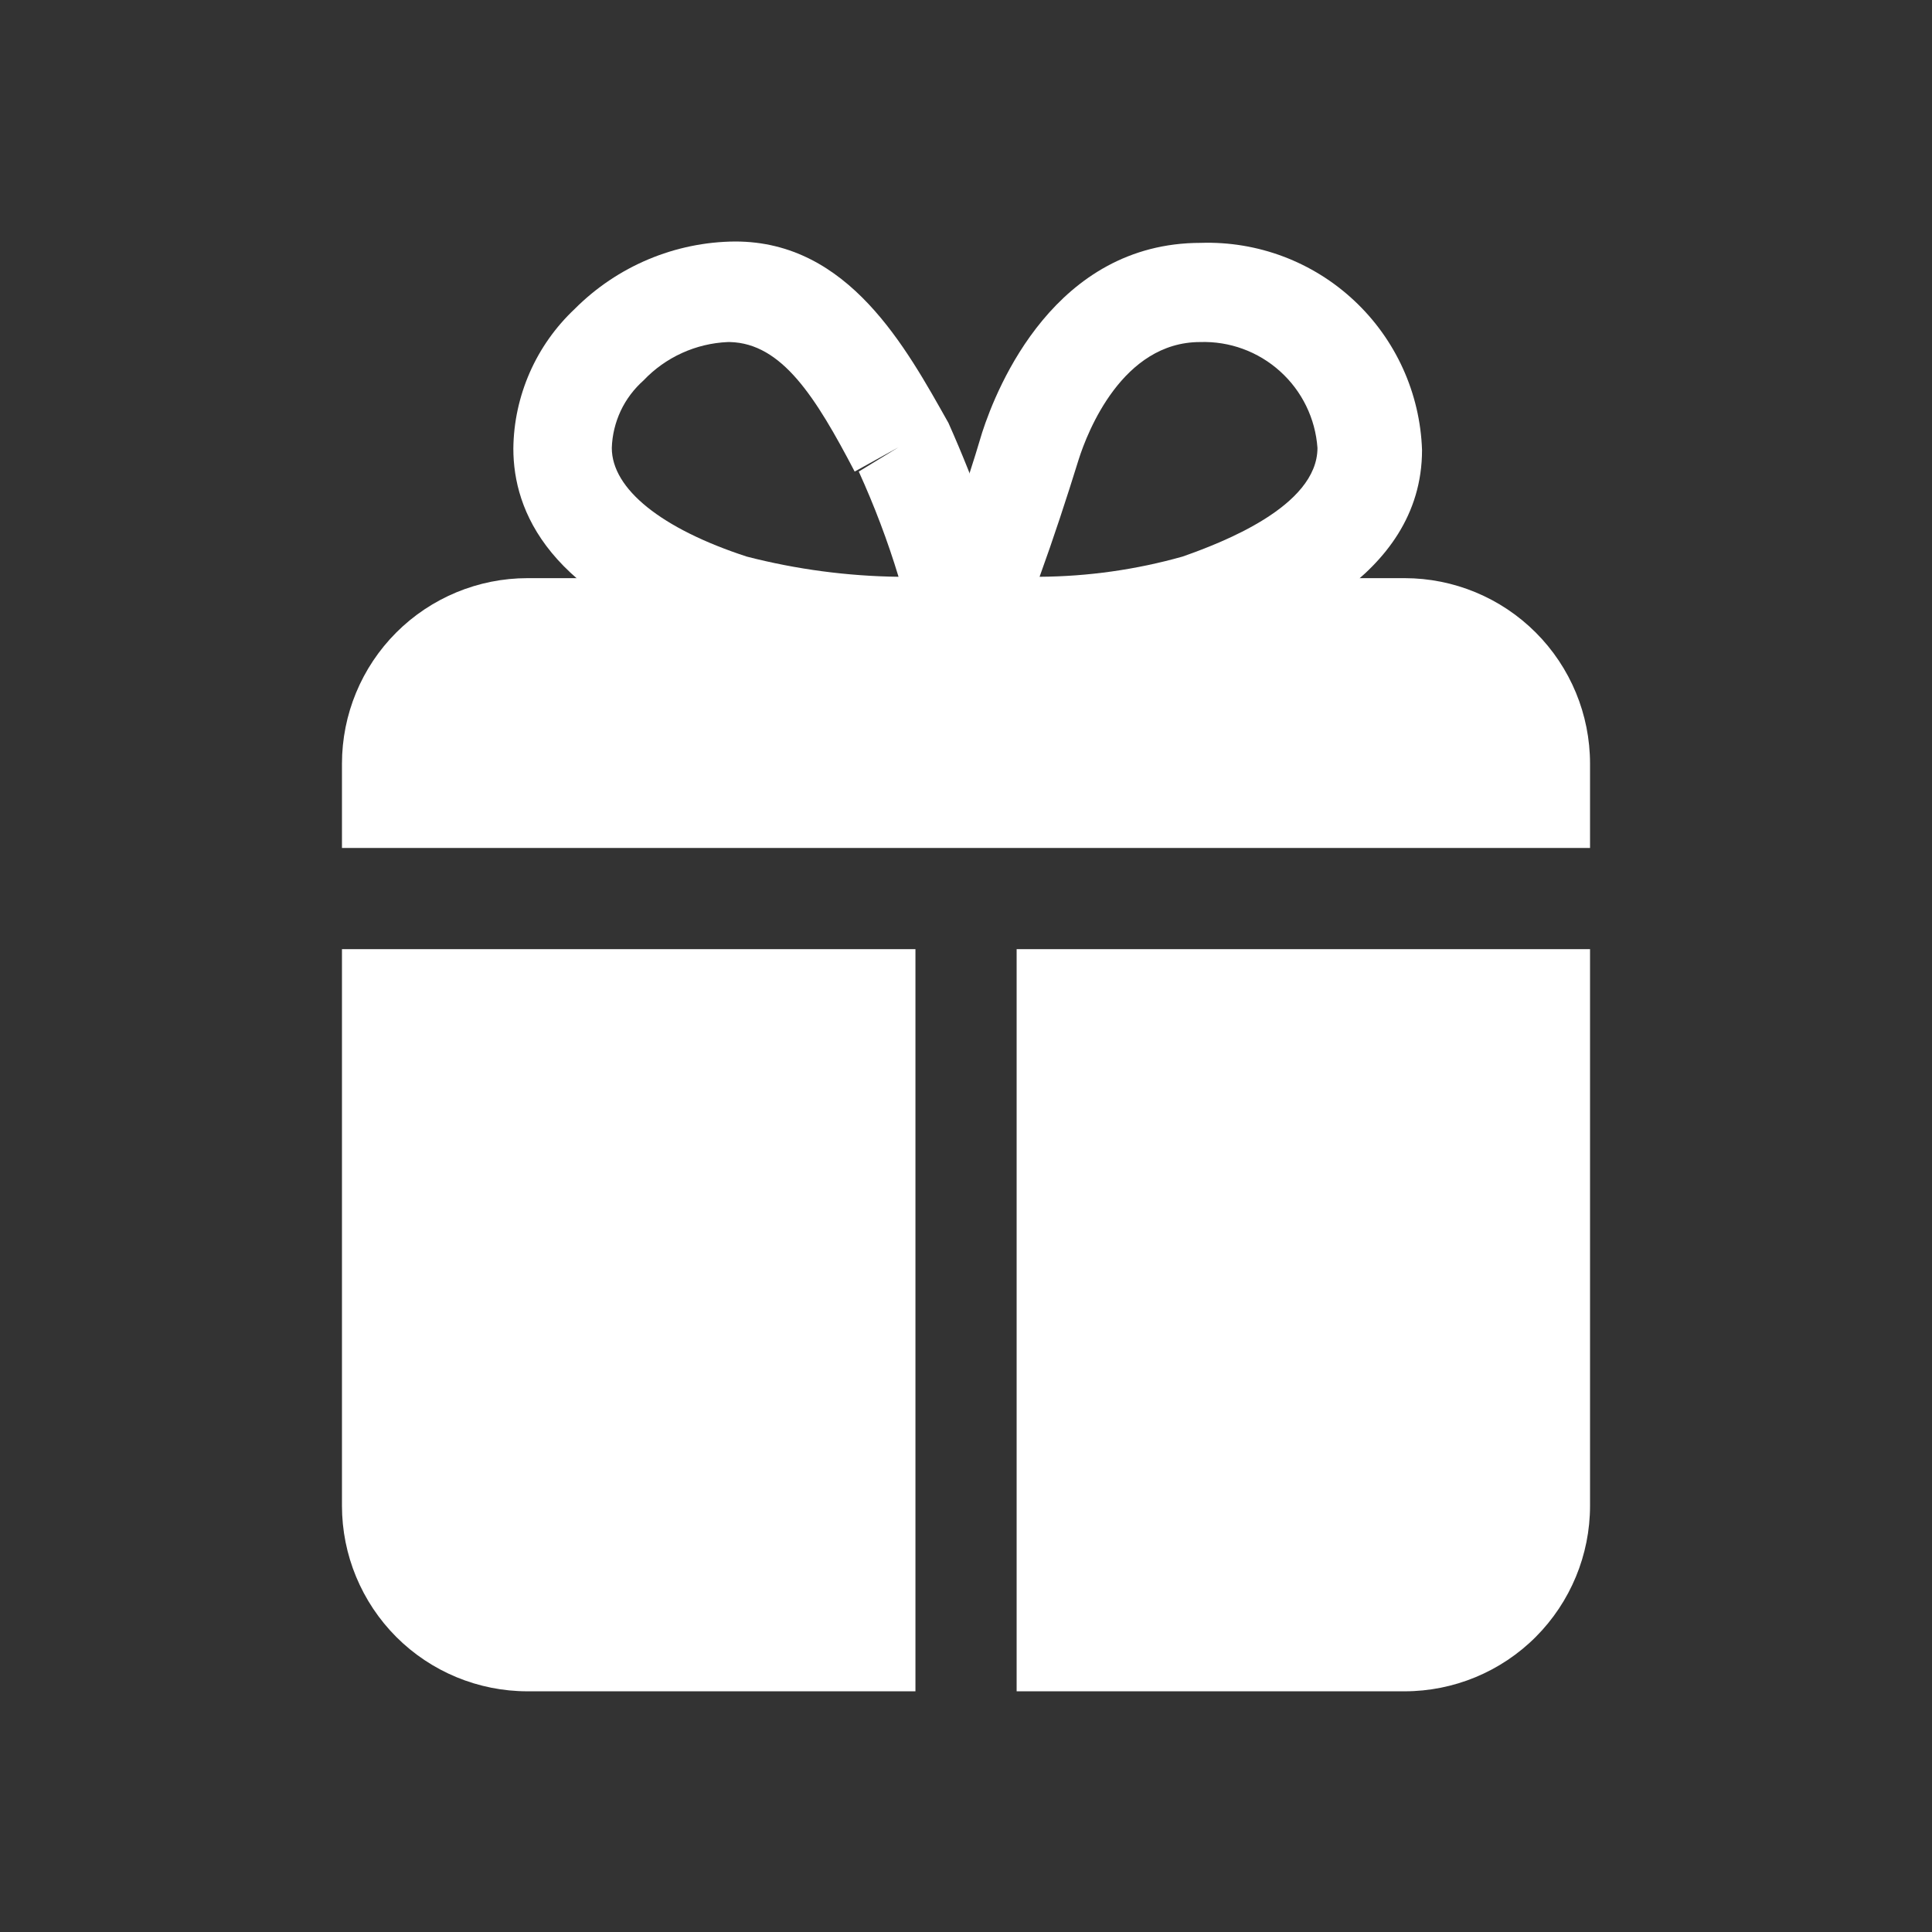
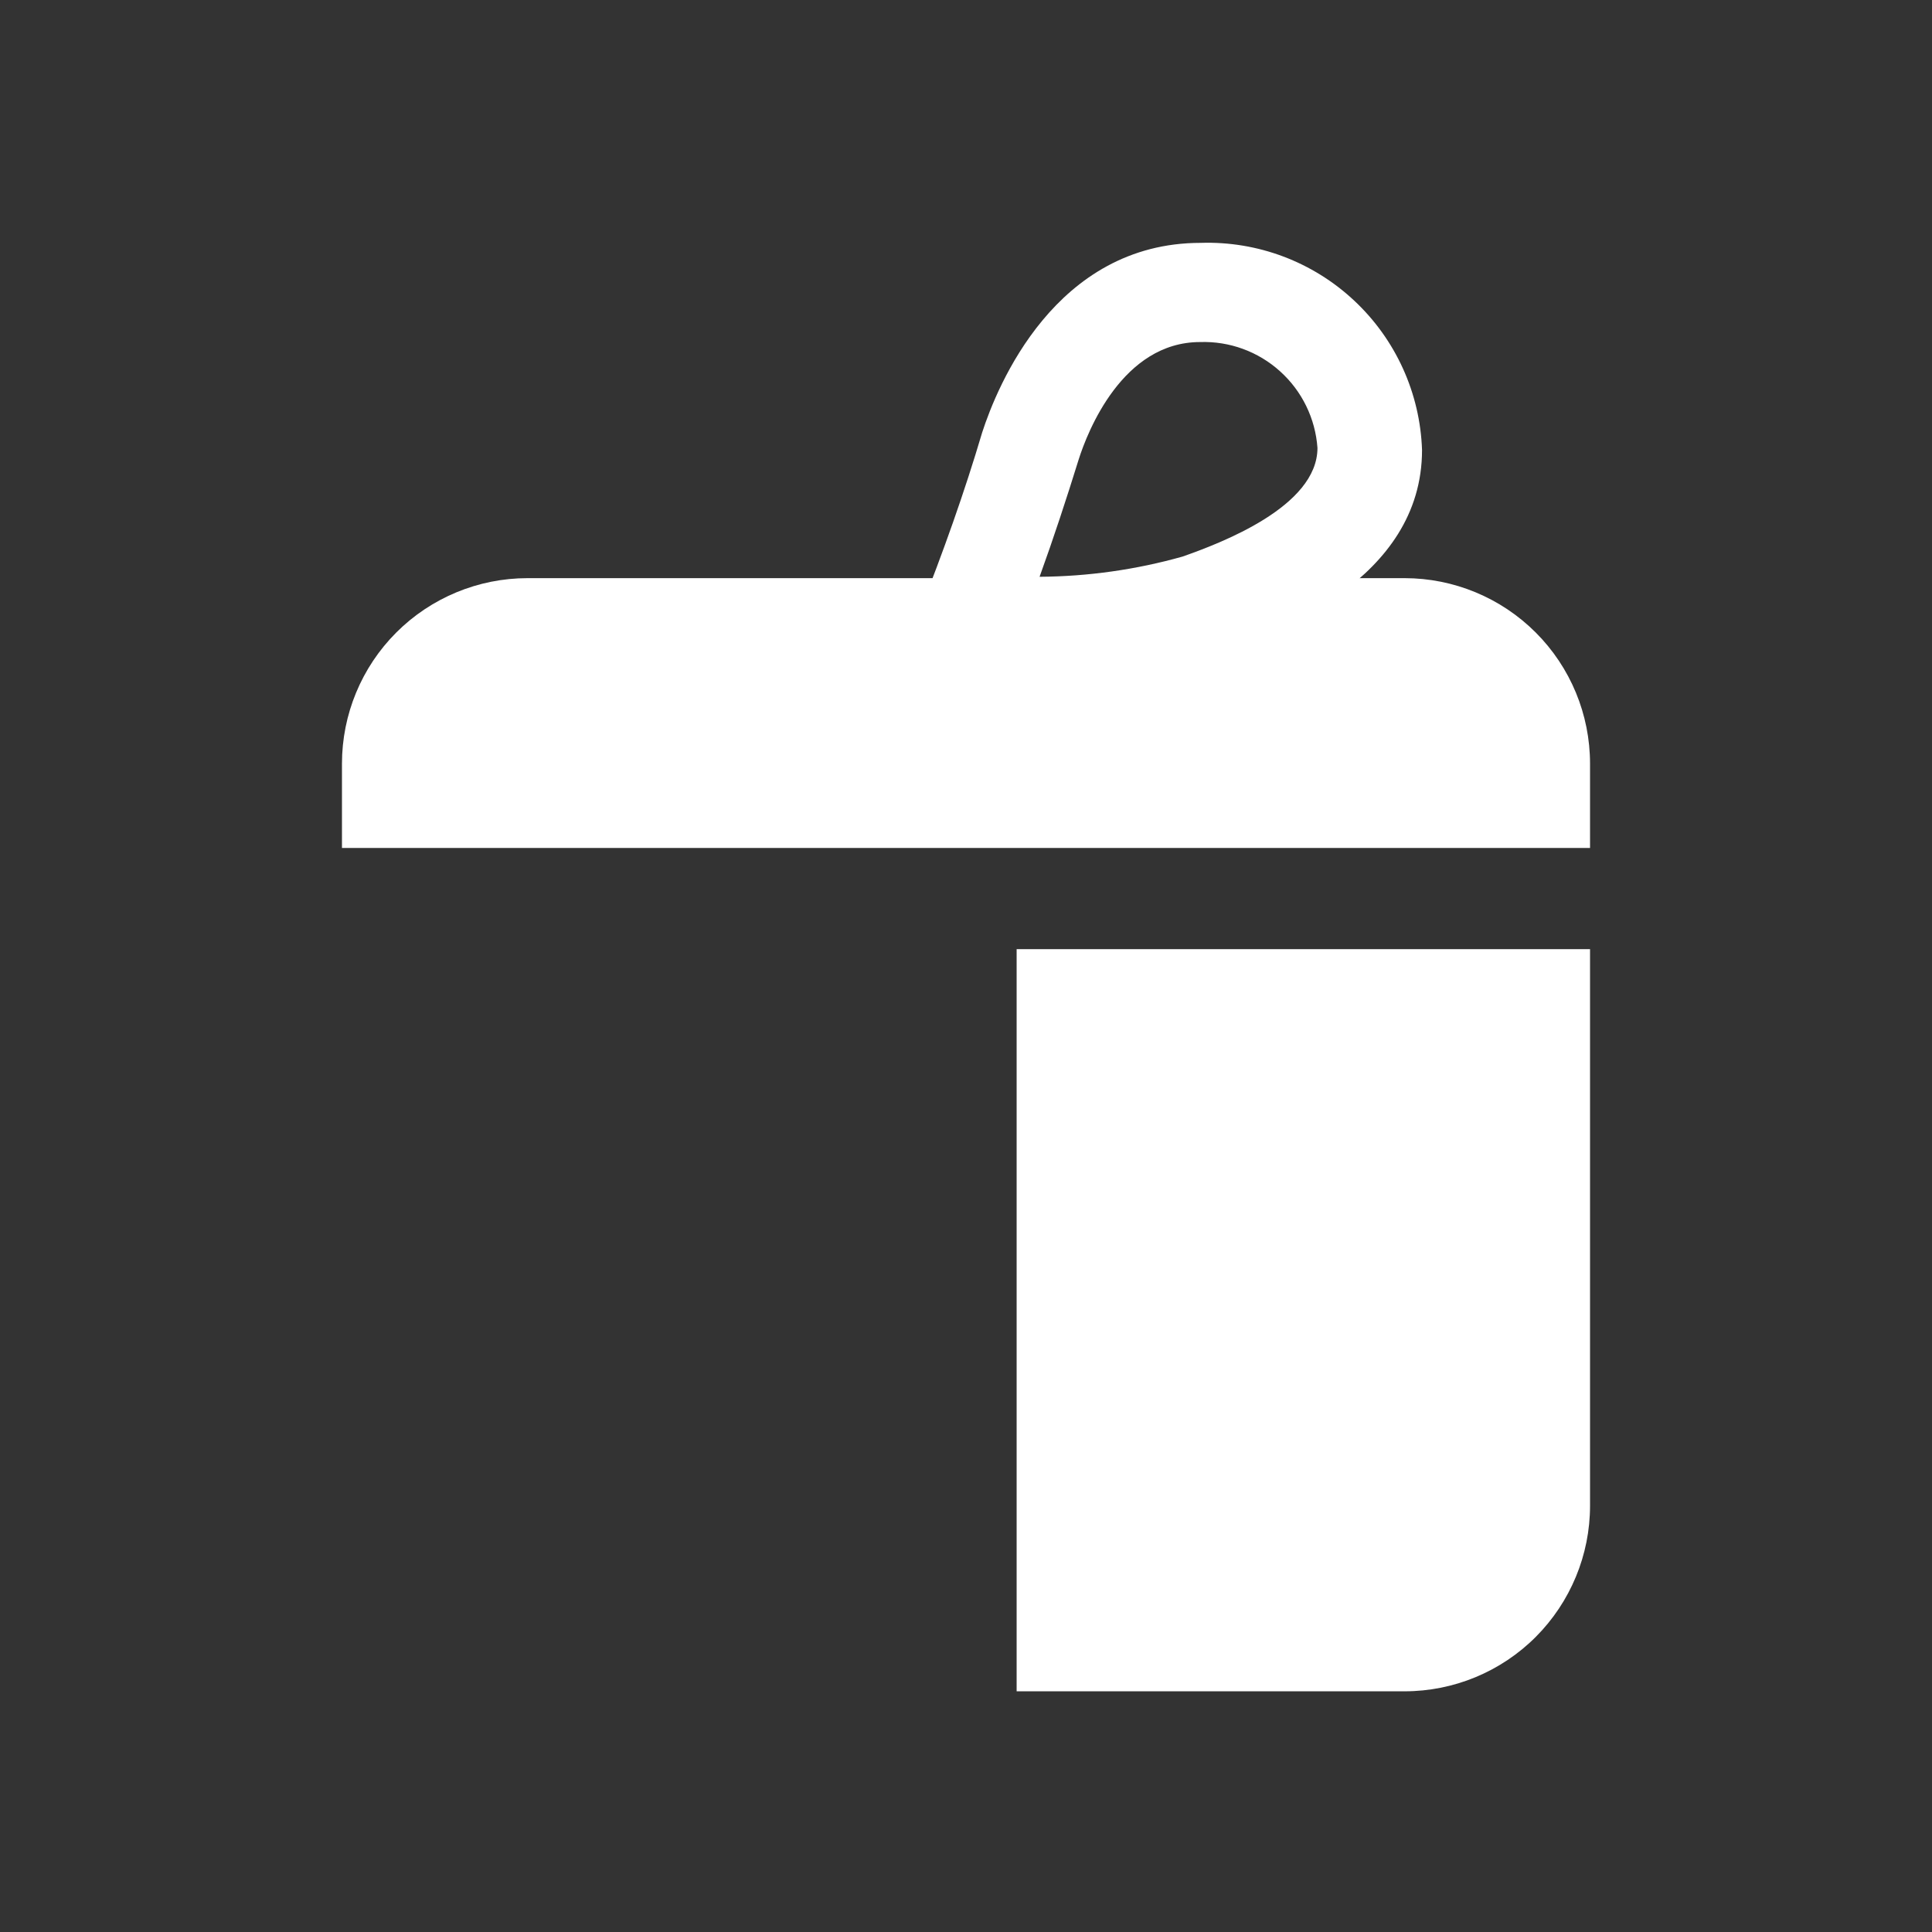
<svg xmlns="http://www.w3.org/2000/svg" width="24" height="24" viewBox="0 0 24 24" fill="none">
  <rect x="0" y="0" width="24" height="24" fill="#333333" stroke="none" />
  <path d="M12.21 8.439H12C11.901 8.435 11.805 8.408 11.719 8.36C11.632 8.313 11.558 8.245 11.502 8.164C11.446 8.083 11.409 7.99 11.395 7.892C11.382 7.794 11.391 7.694 11.422 7.601C11.715 6.863 11.983 6.109 12.201 5.372C12.386 4.802 13.106 3.017 14.916 3.017C15.622 2.994 16.308 3.252 16.823 3.735C17.338 4.217 17.641 4.884 17.665 5.59C17.665 7.207 15.83 7.869 15.151 8.104C14.191 8.354 13.201 8.467 12.21 8.439ZM14.908 4.249C13.944 4.249 13.509 5.363 13.4 5.707C13.249 6.193 13.09 6.679 12.914 7.165C13.514 7.161 14.112 7.077 14.69 6.914C15.168 6.746 16.366 6.293 16.366 5.564C16.34 5.199 16.174 4.858 15.902 4.613C15.63 4.367 15.274 4.237 14.908 4.249Z" fill="white" />
-   <path d="M11.765 8.439C10.796 8.456 9.828 8.338 8.891 8.087C6.804 7.408 6.377 6.344 6.377 5.573C6.38 5.247 6.45 4.926 6.581 4.627C6.712 4.329 6.902 4.061 7.139 3.838C7.668 3.307 8.385 3.005 9.134 3C10.542 3 11.254 4.316 11.782 5.254C12.125 6.024 12.406 6.82 12.62 7.634C12.646 7.727 12.651 7.824 12.633 7.918C12.616 8.013 12.577 8.102 12.52 8.179C12.464 8.257 12.392 8.321 12.307 8.366C12.223 8.411 12.129 8.436 12.034 8.439H11.765ZM9.042 4.249C8.644 4.266 8.268 4.437 7.994 4.726C7.875 4.832 7.778 4.96 7.71 5.105C7.643 5.249 7.605 5.405 7.6 5.564C7.6 6.076 8.221 6.57 9.276 6.914C9.893 7.073 10.526 7.157 11.162 7.165C11.027 6.719 10.861 6.282 10.668 5.858L11.162 5.556L10.617 5.858C10.131 4.928 9.712 4.265 9.067 4.249H9.042Z" fill="white" />
  <path d="M19.752 10.534V9.487C19.752 8.875 19.509 8.289 19.077 7.857C18.645 7.425 18.059 7.182 17.448 7.182H6.553C5.942 7.182 5.355 7.425 4.923 7.857C4.491 8.289 4.248 8.875 4.248 9.487V10.534H19.752Z" fill="white" />
  <path d="M12.629 11.791V21.01H17.448C18.059 21.01 18.645 20.767 19.077 20.335C19.509 19.902 19.752 19.316 19.752 18.705V11.791H12.629Z" fill="white" />
-   <path d="M11.372 11.791H4.248V18.705C4.248 19.316 4.491 19.902 4.923 20.335C5.355 20.767 5.942 21.01 6.553 21.01H11.372V11.791Z" fill="white" />
</svg>